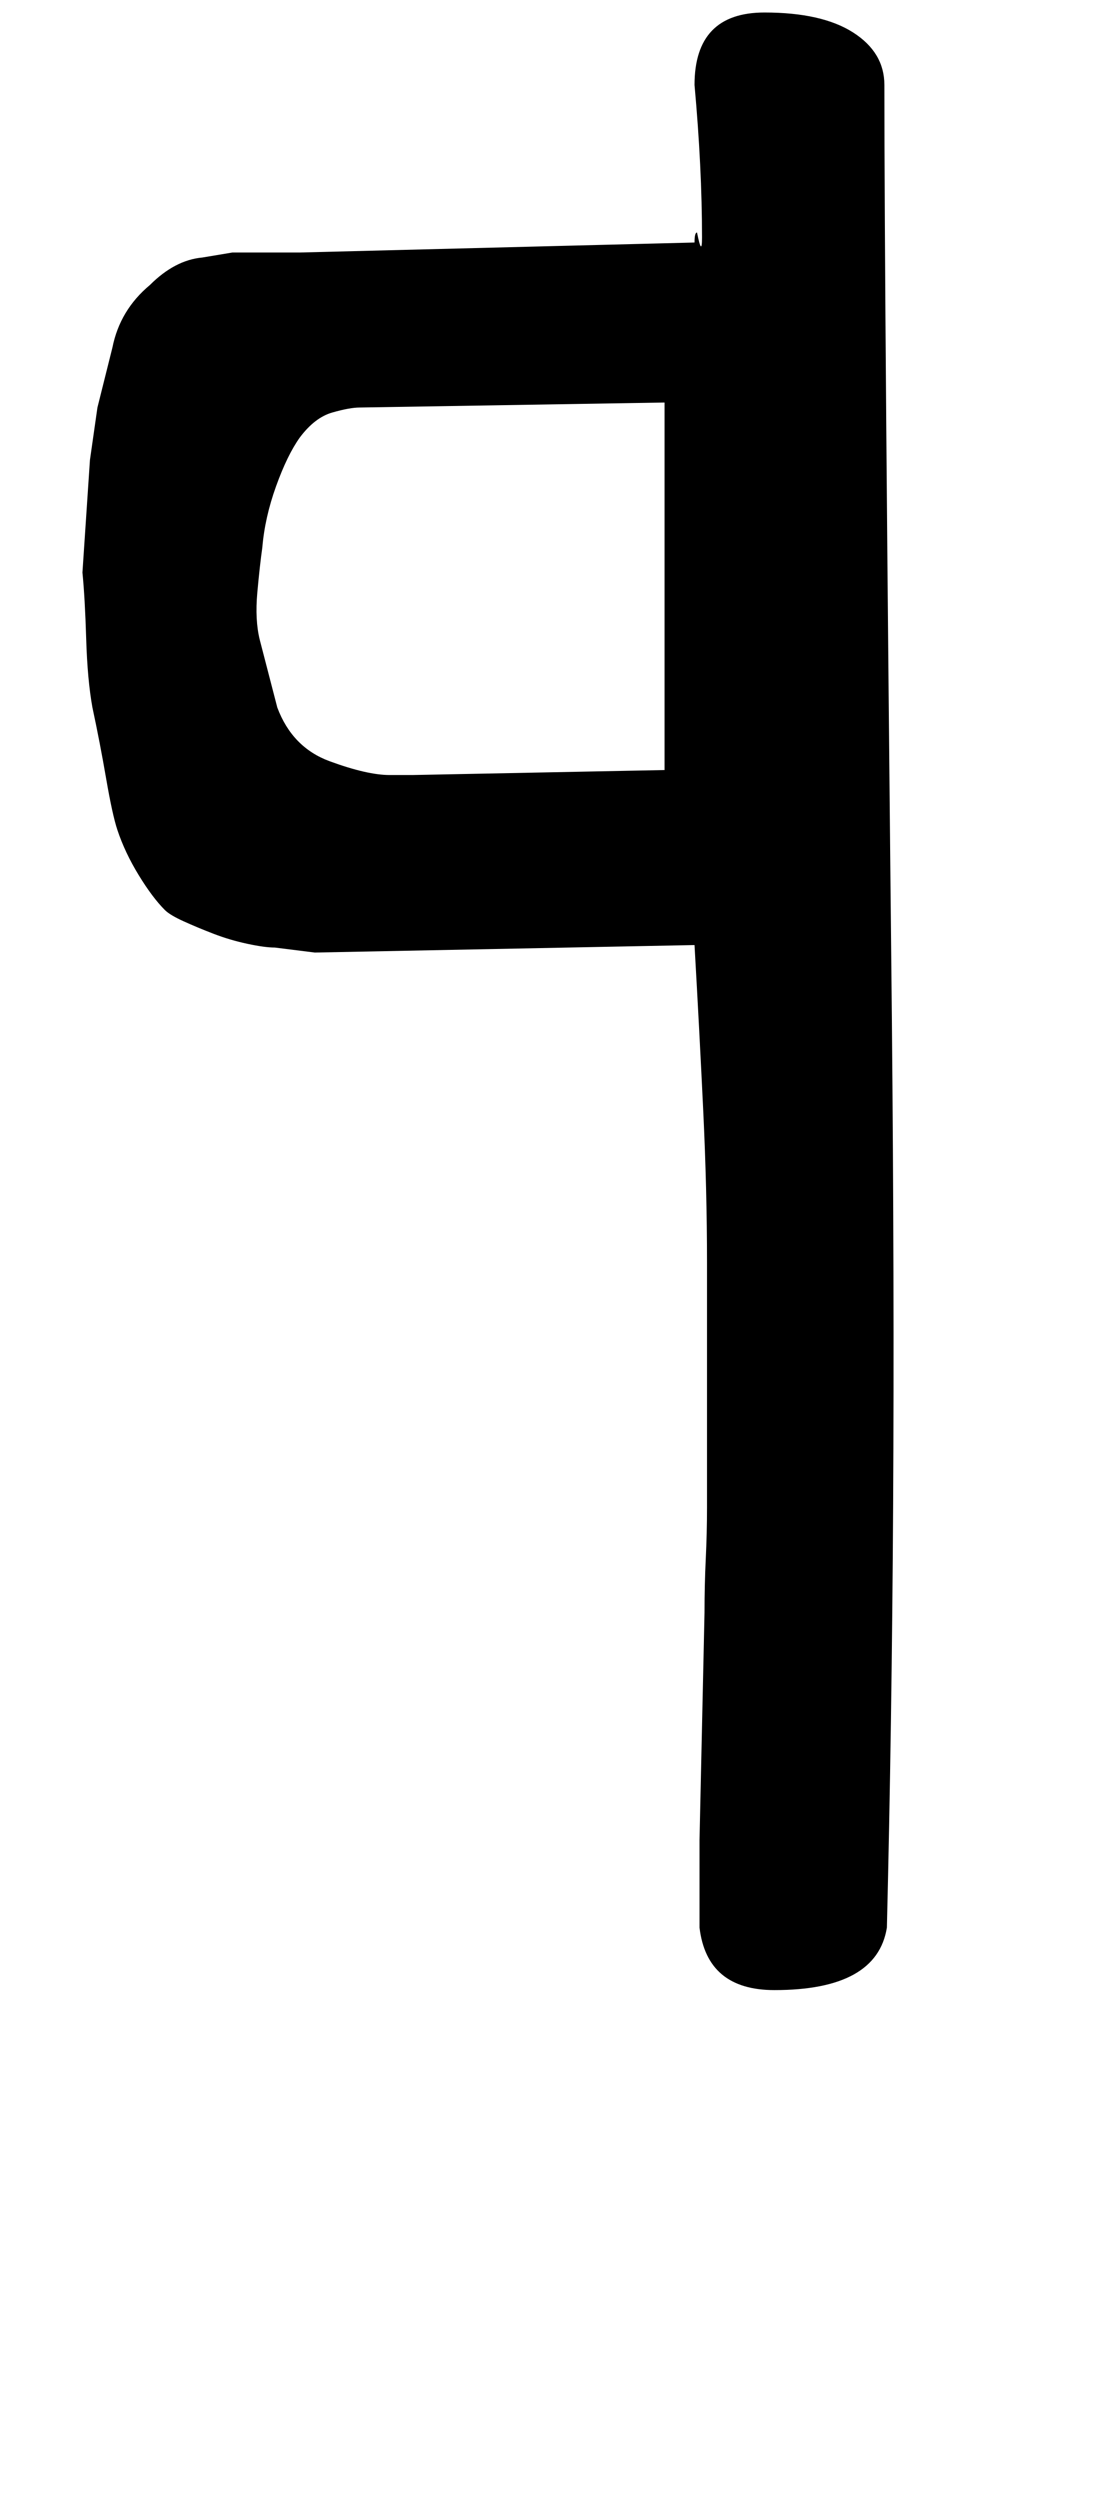
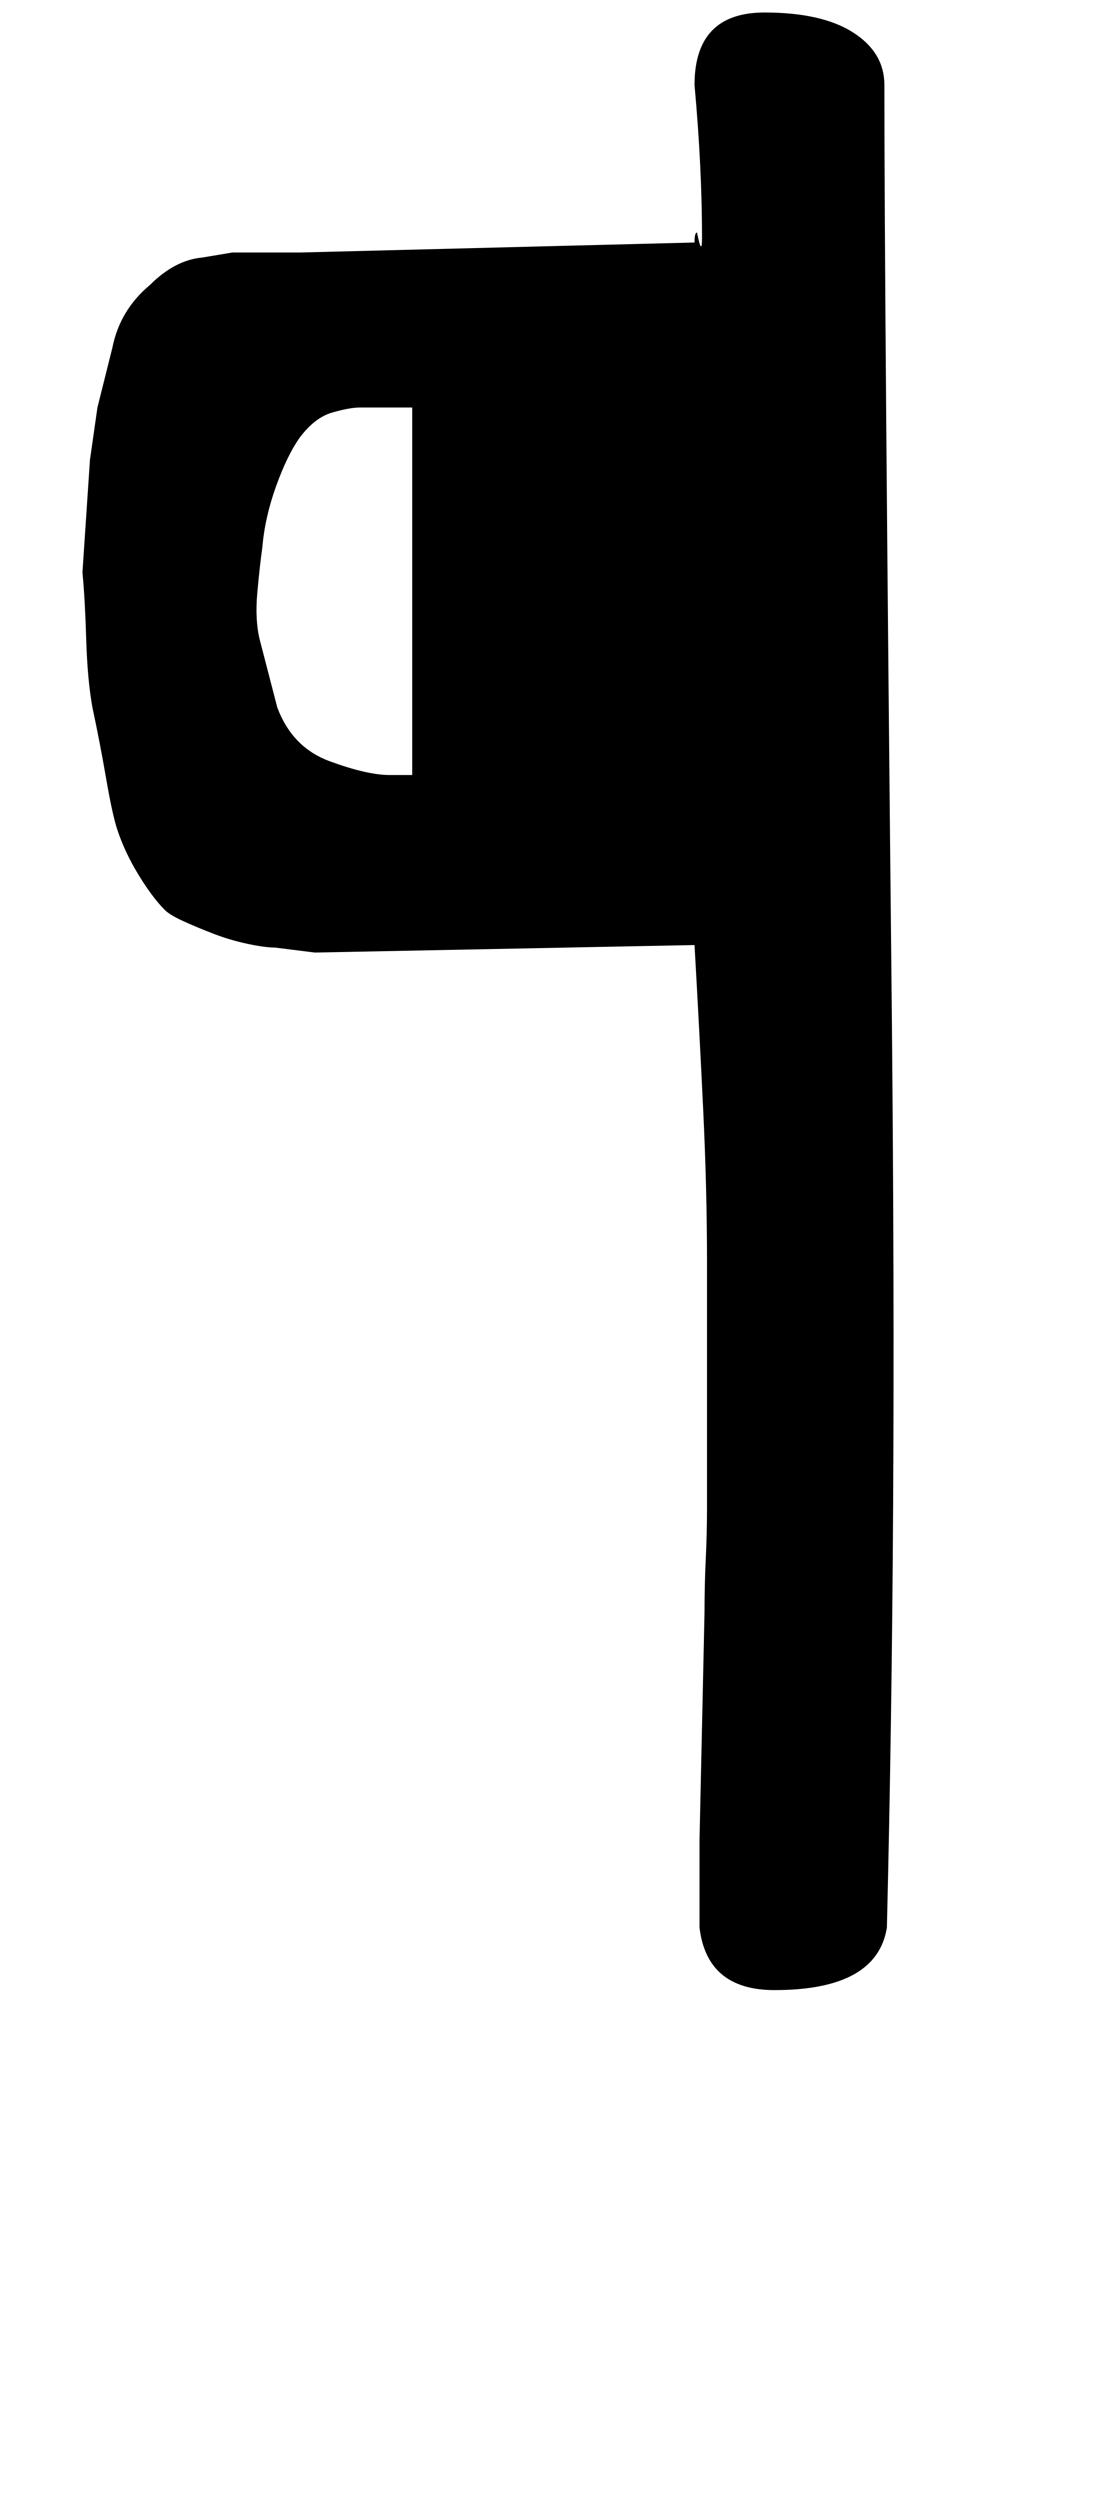
<svg xmlns="http://www.w3.org/2000/svg" version="1.1" width="14" height="32" viewBox="0 0 14 32">
  <title>integral</title>
-   <path d="M4.608 5.216q-0.128 0-0.352 0.064t-0.416 0.32q-0.16 0.224-0.304 0.624t-0.176 0.784q-0.032 0.224-0.064 0.576t0.032 0.608l0.224 0.864q0.192 0.512 0.672 0.688t0.768 0.176h0.288l3.232-0.064v-4.704zM1.152 5.888l0.096-0.672 0.192-0.768q0.096-0.48 0.48-0.8 0.32-0.32 0.672-0.352l0.384-0.064h0.864l5.056-0.128q0-0.128 0.032-0.128 0.032 0.16 0.048 0.176t0.016-0.112q0-0.896-0.096-1.952 0-0.928 0.896-0.928 0.736 0 1.136 0.256t0.4 0.672q0 2.72 0.096 11.968 0.032 3.392 0.016 6.192t-0.080 5.424q-0.128 0.8-1.44 0.8-0.864 0-0.96-0.8v-1.12t0.064-2.912q0-0.352 0.016-0.688t0.016-0.656v-3.136q0-0.928-0.048-1.936t-0.112-2.128l-4.864 0.096-0.512-0.064q-0.128 0-0.352-0.048t-0.432-0.128-0.384-0.16-0.24-0.144q-0.16-0.16-0.336-0.448t-0.272-0.576q-0.064-0.192-0.144-0.656t-0.176-0.912q-0.064-0.352-0.080-0.88t-0.048-0.848z" />
+   <path d="M4.608 5.216q-0.128 0-0.352 0.064t-0.416 0.32q-0.16 0.224-0.304 0.624t-0.176 0.784q-0.032 0.224-0.064 0.576t0.032 0.608l0.224 0.864q0.192 0.512 0.672 0.688t0.768 0.176h0.288v-4.704zM1.152 5.888l0.096-0.672 0.192-0.768q0.096-0.48 0.48-0.8 0.32-0.32 0.672-0.352l0.384-0.064h0.864l5.056-0.128q0-0.128 0.032-0.128 0.032 0.16 0.048 0.176t0.016-0.112q0-0.896-0.096-1.952 0-0.928 0.896-0.928 0.736 0 1.136 0.256t0.4 0.672q0 2.72 0.096 11.968 0.032 3.392 0.016 6.192t-0.080 5.424q-0.128 0.8-1.44 0.8-0.864 0-0.96-0.8v-1.12t0.064-2.912q0-0.352 0.016-0.688t0.016-0.656v-3.136q0-0.928-0.048-1.936t-0.112-2.128l-4.864 0.096-0.512-0.064q-0.128 0-0.352-0.048t-0.432-0.128-0.384-0.16-0.24-0.144q-0.16-0.16-0.336-0.448t-0.272-0.576q-0.064-0.192-0.144-0.656t-0.176-0.912q-0.064-0.352-0.080-0.88t-0.048-0.848z" />
</svg>